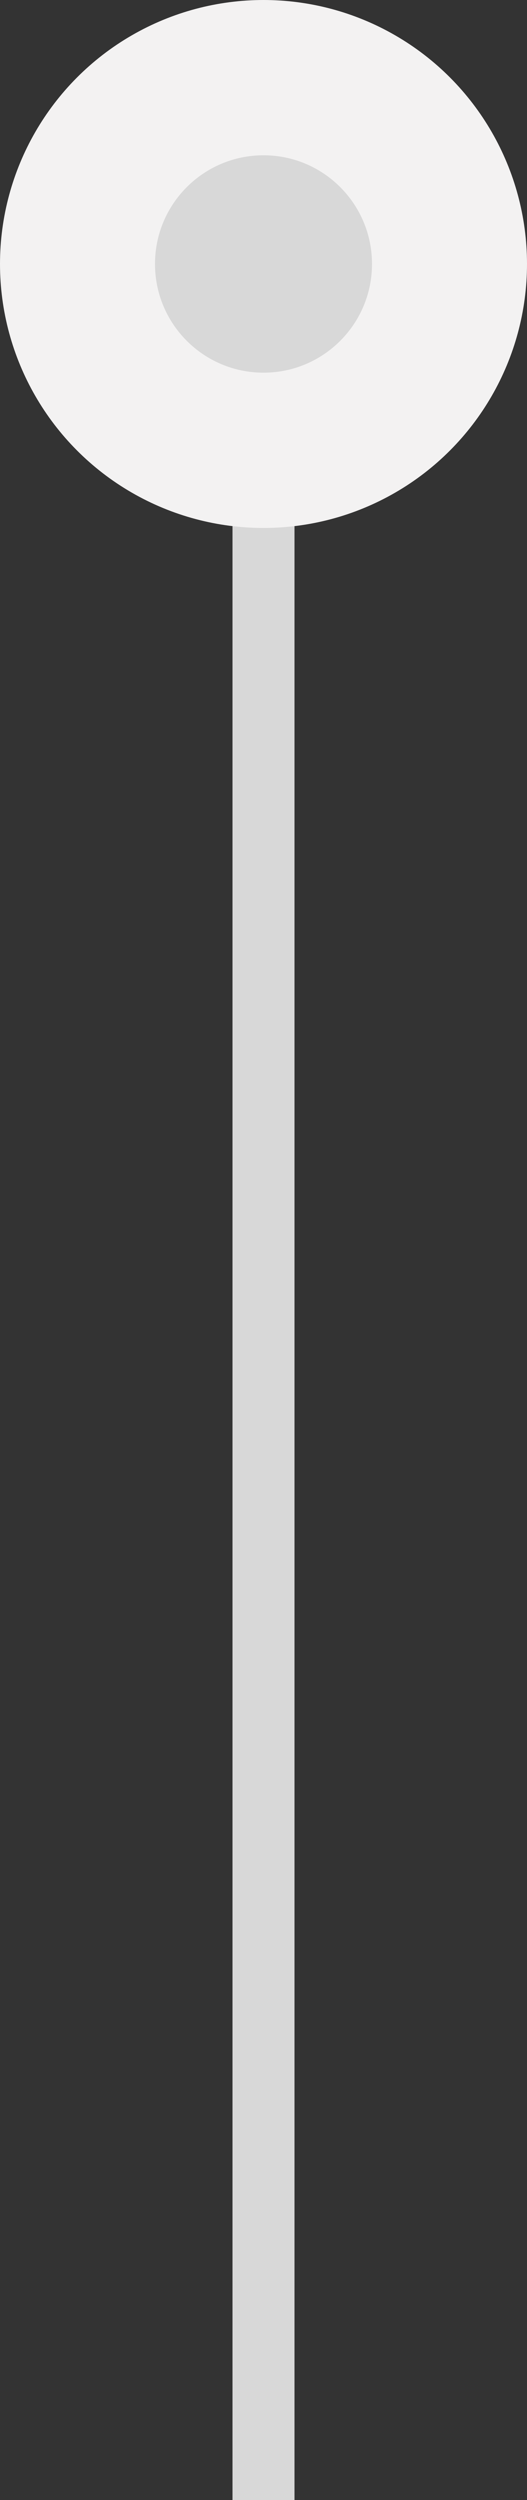
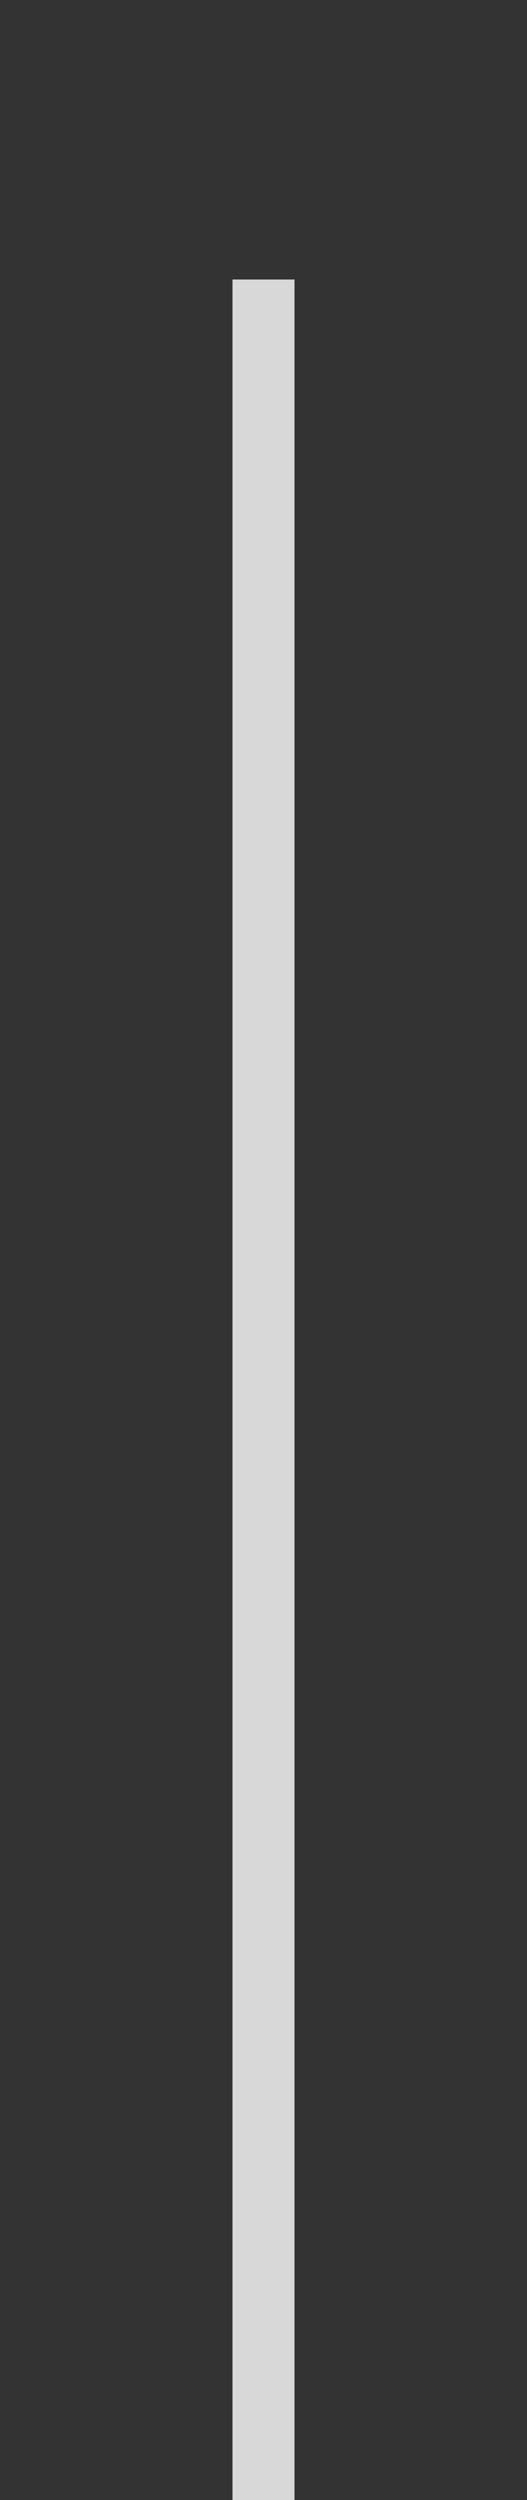
<svg xmlns="http://www.w3.org/2000/svg" width="34" height="161" viewBox="0 0 34 161" fill="none">
  <rect x="0" y="0" width="34" height="161" fill="#333333" stroke="none" />
  <rect width="4" height="143" transform="matrix(1 0 0 -1 15 161)" fill="#D8D8D8" />
-   <circle cx="17" cy="17" r="17" fill="#F3F2F2" />
-   <circle cx="17" cy="17" r="13" fill="#F3F2F2" />
-   <path d="M24 17C24 20.866 20.866 24 17 24C13.134 24 10 20.866 10 17C10 13.134 13.134 10 17 10C20.866 10 24 13.134 24 17Z" fill="#D8D8D8" />
</svg>